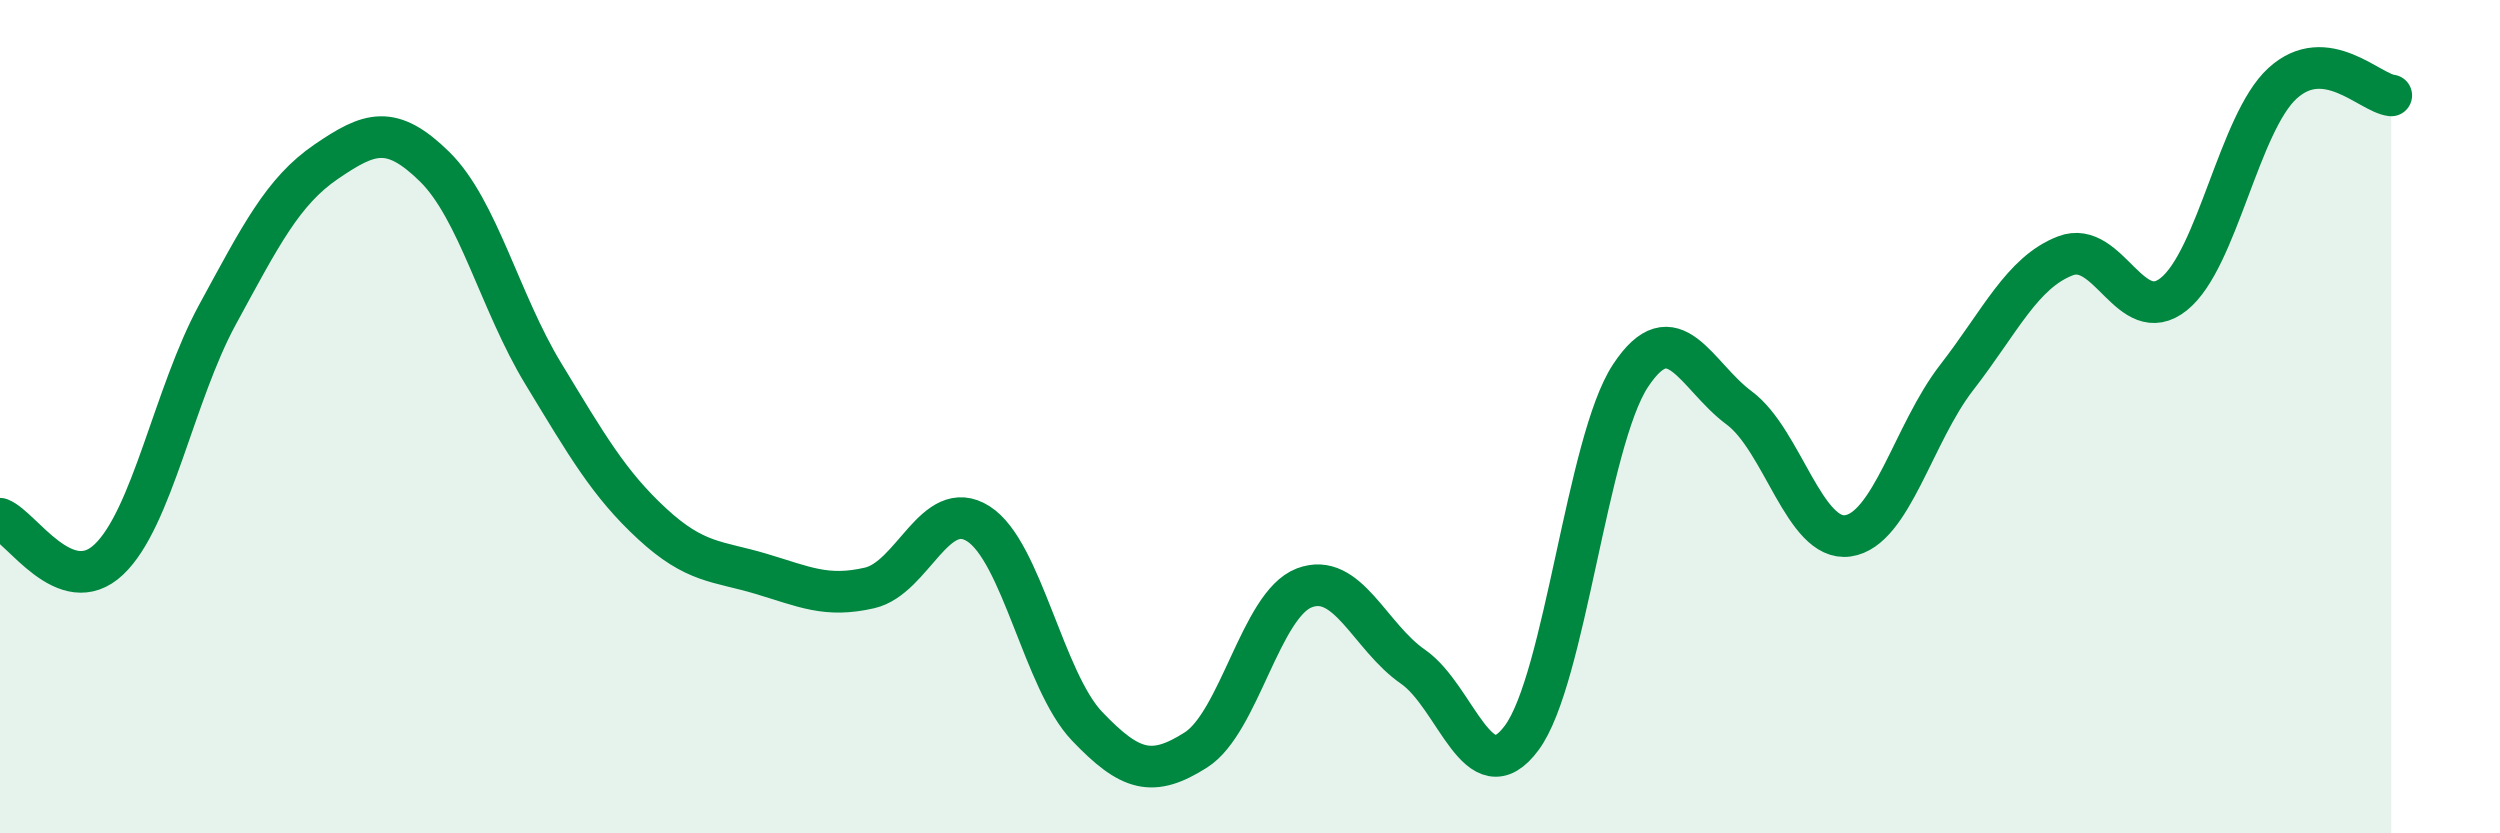
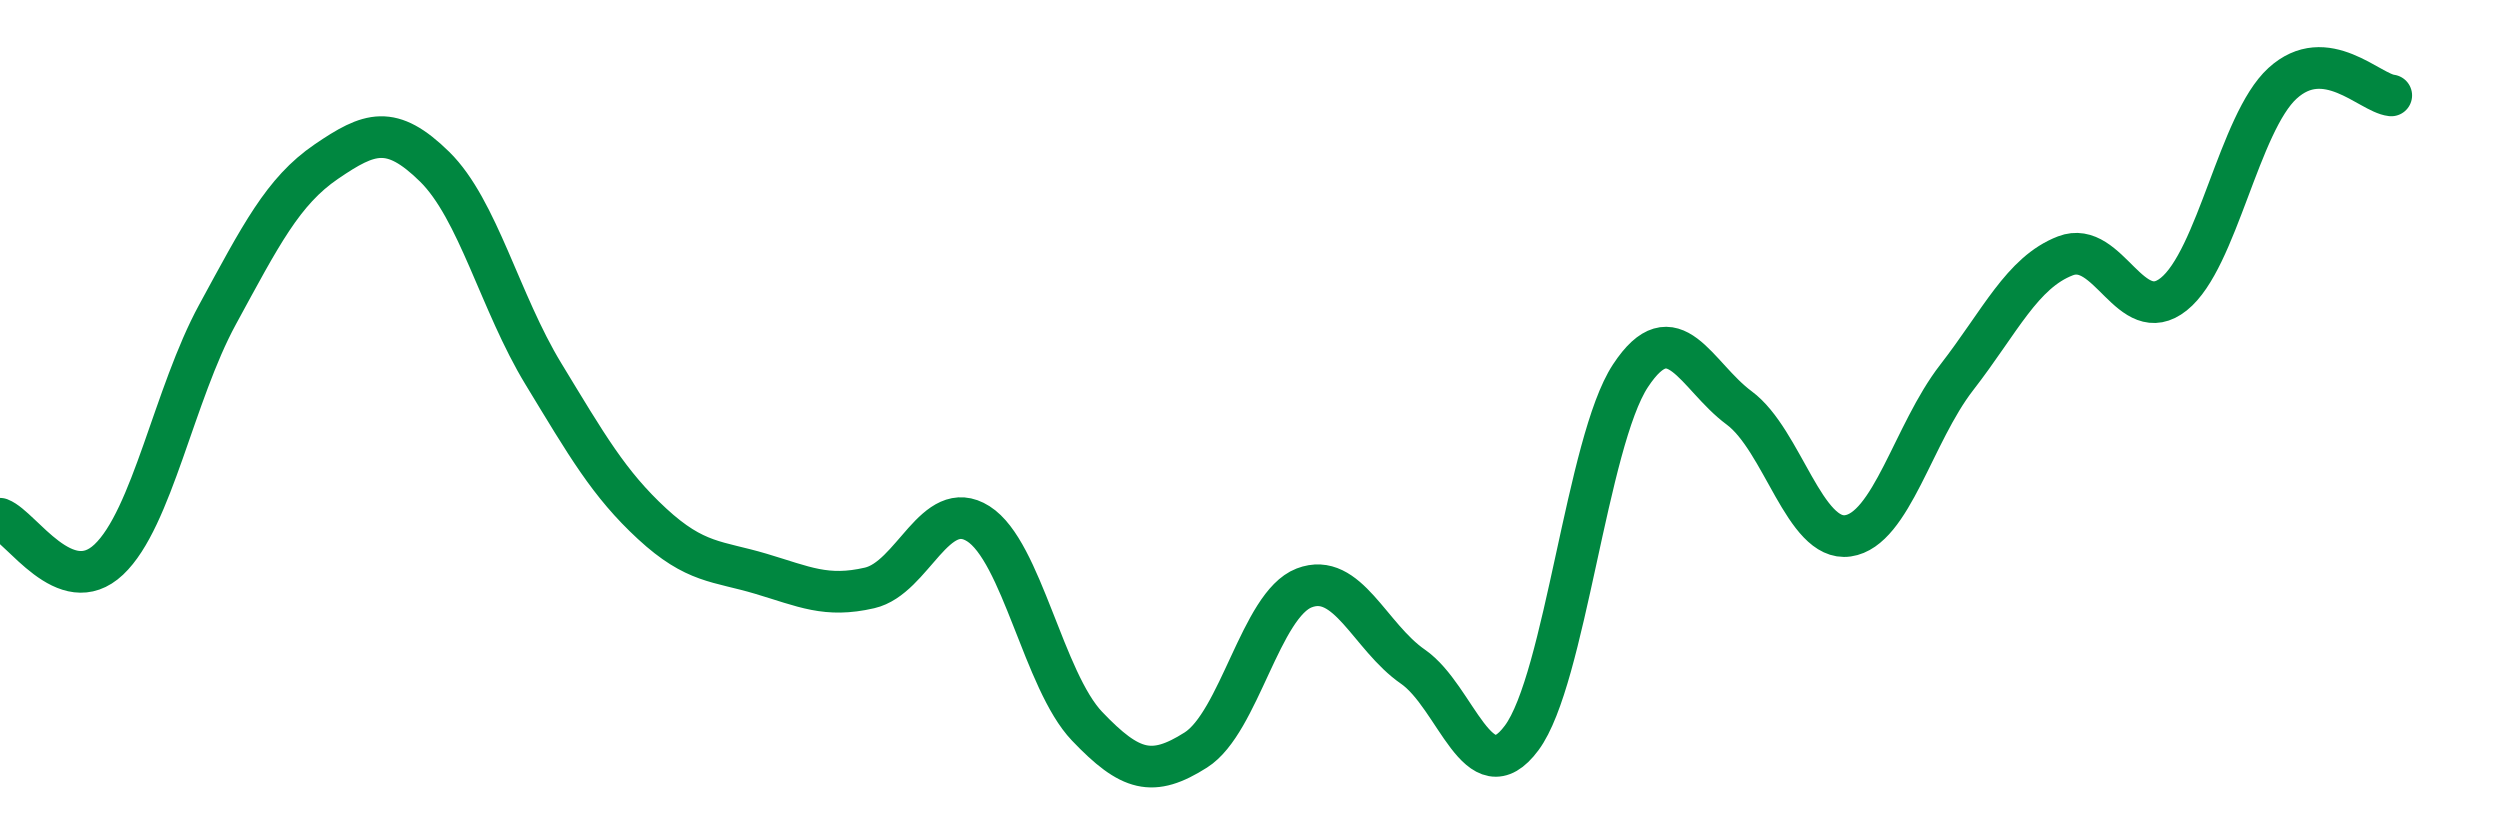
<svg xmlns="http://www.w3.org/2000/svg" width="60" height="20" viewBox="0 0 60 20">
-   <path d="M 0,12.45 C 0.52,12.65 1.57,14.41 2.61,13.43 C 3.65,12.45 4.18,9.46 5.22,7.55 C 6.26,5.64 6.79,4.59 7.83,3.88 C 8.87,3.17 9.39,2.98 10.43,4 C 11.47,5.02 12,7.26 13.04,8.97 C 14.08,10.68 14.61,11.61 15.65,12.57 C 16.69,13.53 17.22,13.46 18.26,13.77 C 19.3,14.08 19.83,14.35 20.87,14.11 C 21.91,13.87 22.44,11.91 23.48,12.57 C 24.52,13.23 25.05,16.34 26.09,17.43 C 27.13,18.52 27.66,18.66 28.7,18 C 29.74,17.34 30.26,14.51 31.3,14.11 C 32.34,13.71 32.87,15.28 33.91,16 C 34.95,16.72 35.48,19.11 36.52,17.71 C 37.56,16.31 38.09,10.6 39.13,9.02 C 40.17,7.44 40.7,9.02 41.74,9.79 C 42.78,10.56 43.31,13.01 44.35,12.86 C 45.39,12.71 45.92,10.4 46.96,9.06 C 48,7.72 48.53,6.54 49.57,6.14 C 50.61,5.74 51.13,7.89 52.17,7.06 C 53.21,6.23 53.74,2.95 54.78,2 C 55.82,1.05 56.87,2.23 57.39,2.29L57.39 20L0 20Z" fill="#008740" opacity="0.1" stroke-linecap="round" stroke-linejoin="round" />
  <path d="M 0,12.45 C 0.52,12.65 1.57,14.41 2.61,13.43 C 3.65,12.45 4.18,9.46 5.22,7.55 C 6.26,5.64 6.79,4.59 7.83,3.88 C 8.87,3.17 9.39,2.98 10.43,4 C 11.47,5.02 12,7.26 13.04,8.97 C 14.08,10.68 14.61,11.61 15.65,12.57 C 16.69,13.53 17.22,13.46 18.26,13.77 C 19.3,14.08 19.83,14.35 20.87,14.11 C 21.91,13.87 22.44,11.91 23.48,12.57 C 24.52,13.23 25.05,16.34 26.09,17.43 C 27.13,18.52 27.66,18.66 28.7,18 C 29.74,17.34 30.26,14.51 31.3,14.11 C 32.34,13.71 32.87,15.28 33.91,16 C 34.95,16.72 35.48,19.11 36.52,17.71 C 37.56,16.31 38.09,10.6 39.13,9.02 C 40.17,7.44 40.7,9.02 41.74,9.79 C 42.78,10.56 43.31,13.01 44.35,12.86 C 45.39,12.71 45.92,10.4 46.96,9.06 C 48,7.72 48.53,6.54 49.57,6.14 C 50.61,5.74 51.13,7.89 52.17,7.06 C 53.21,6.23 53.74,2.95 54.78,2 C 55.82,1.05 56.87,2.23 57.39,2.29" stroke="#008740" stroke-width="1" fill="none" stroke-linecap="round" stroke-linejoin="round" />
</svg>